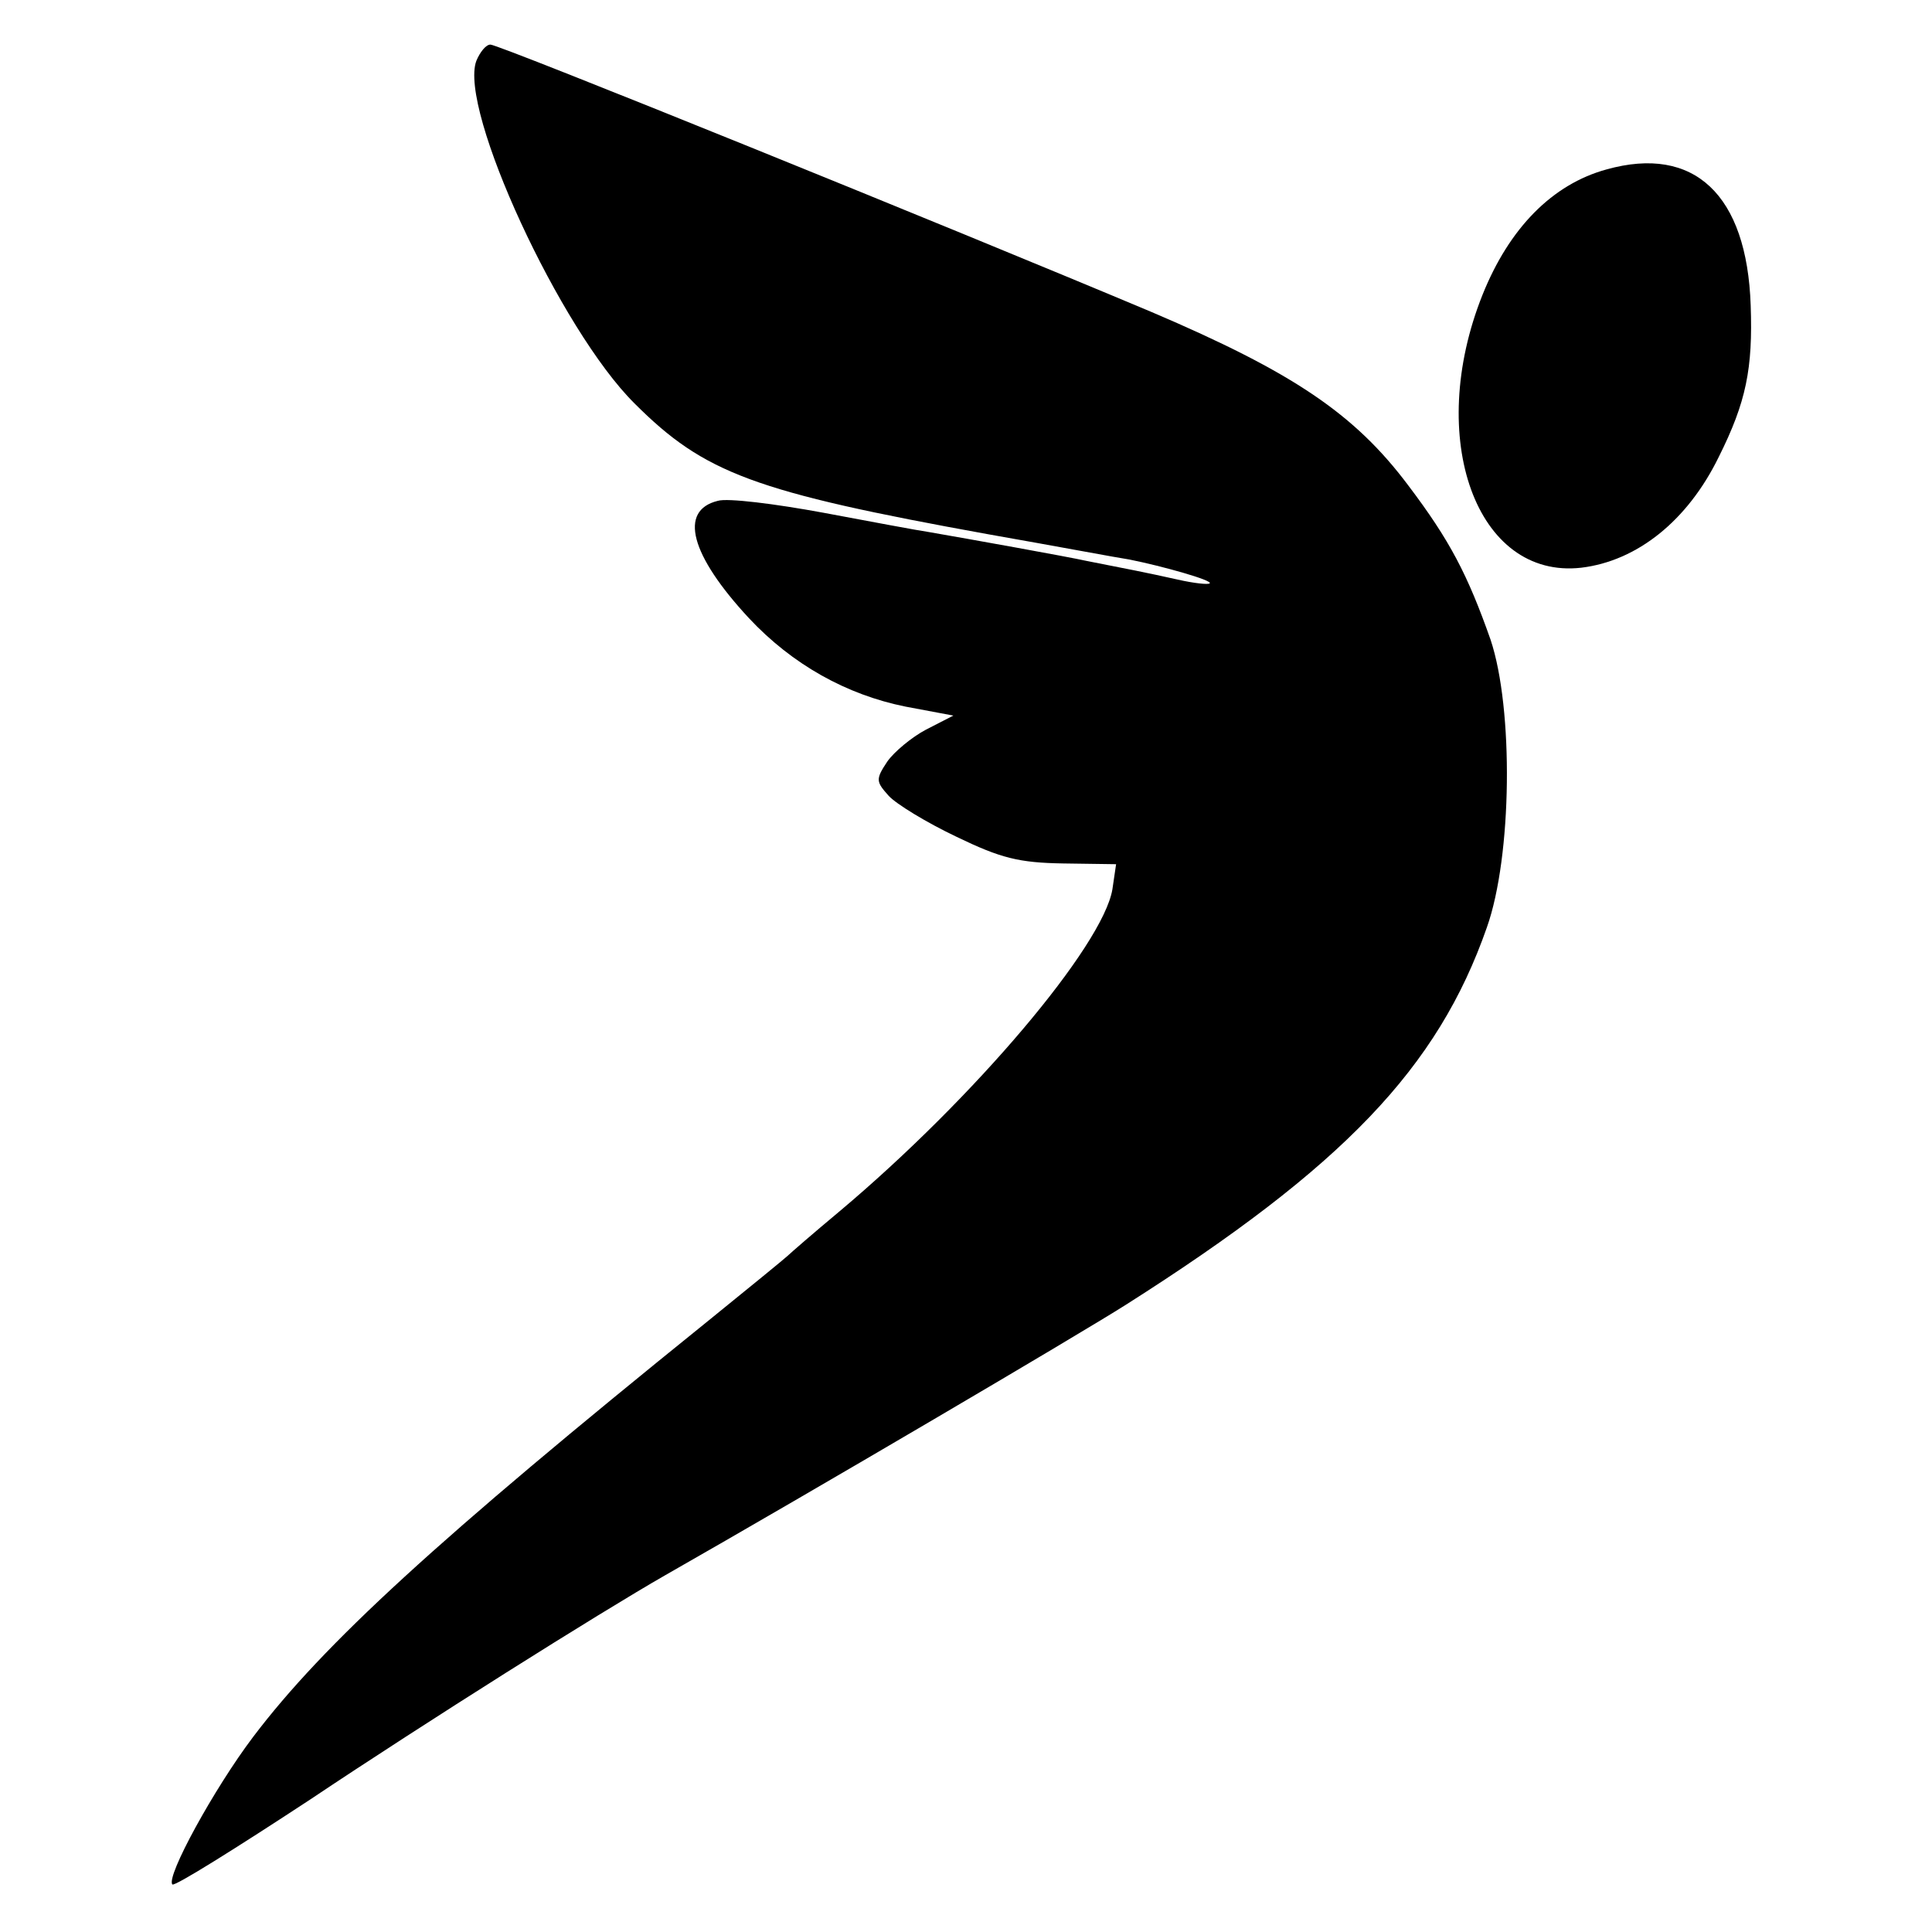
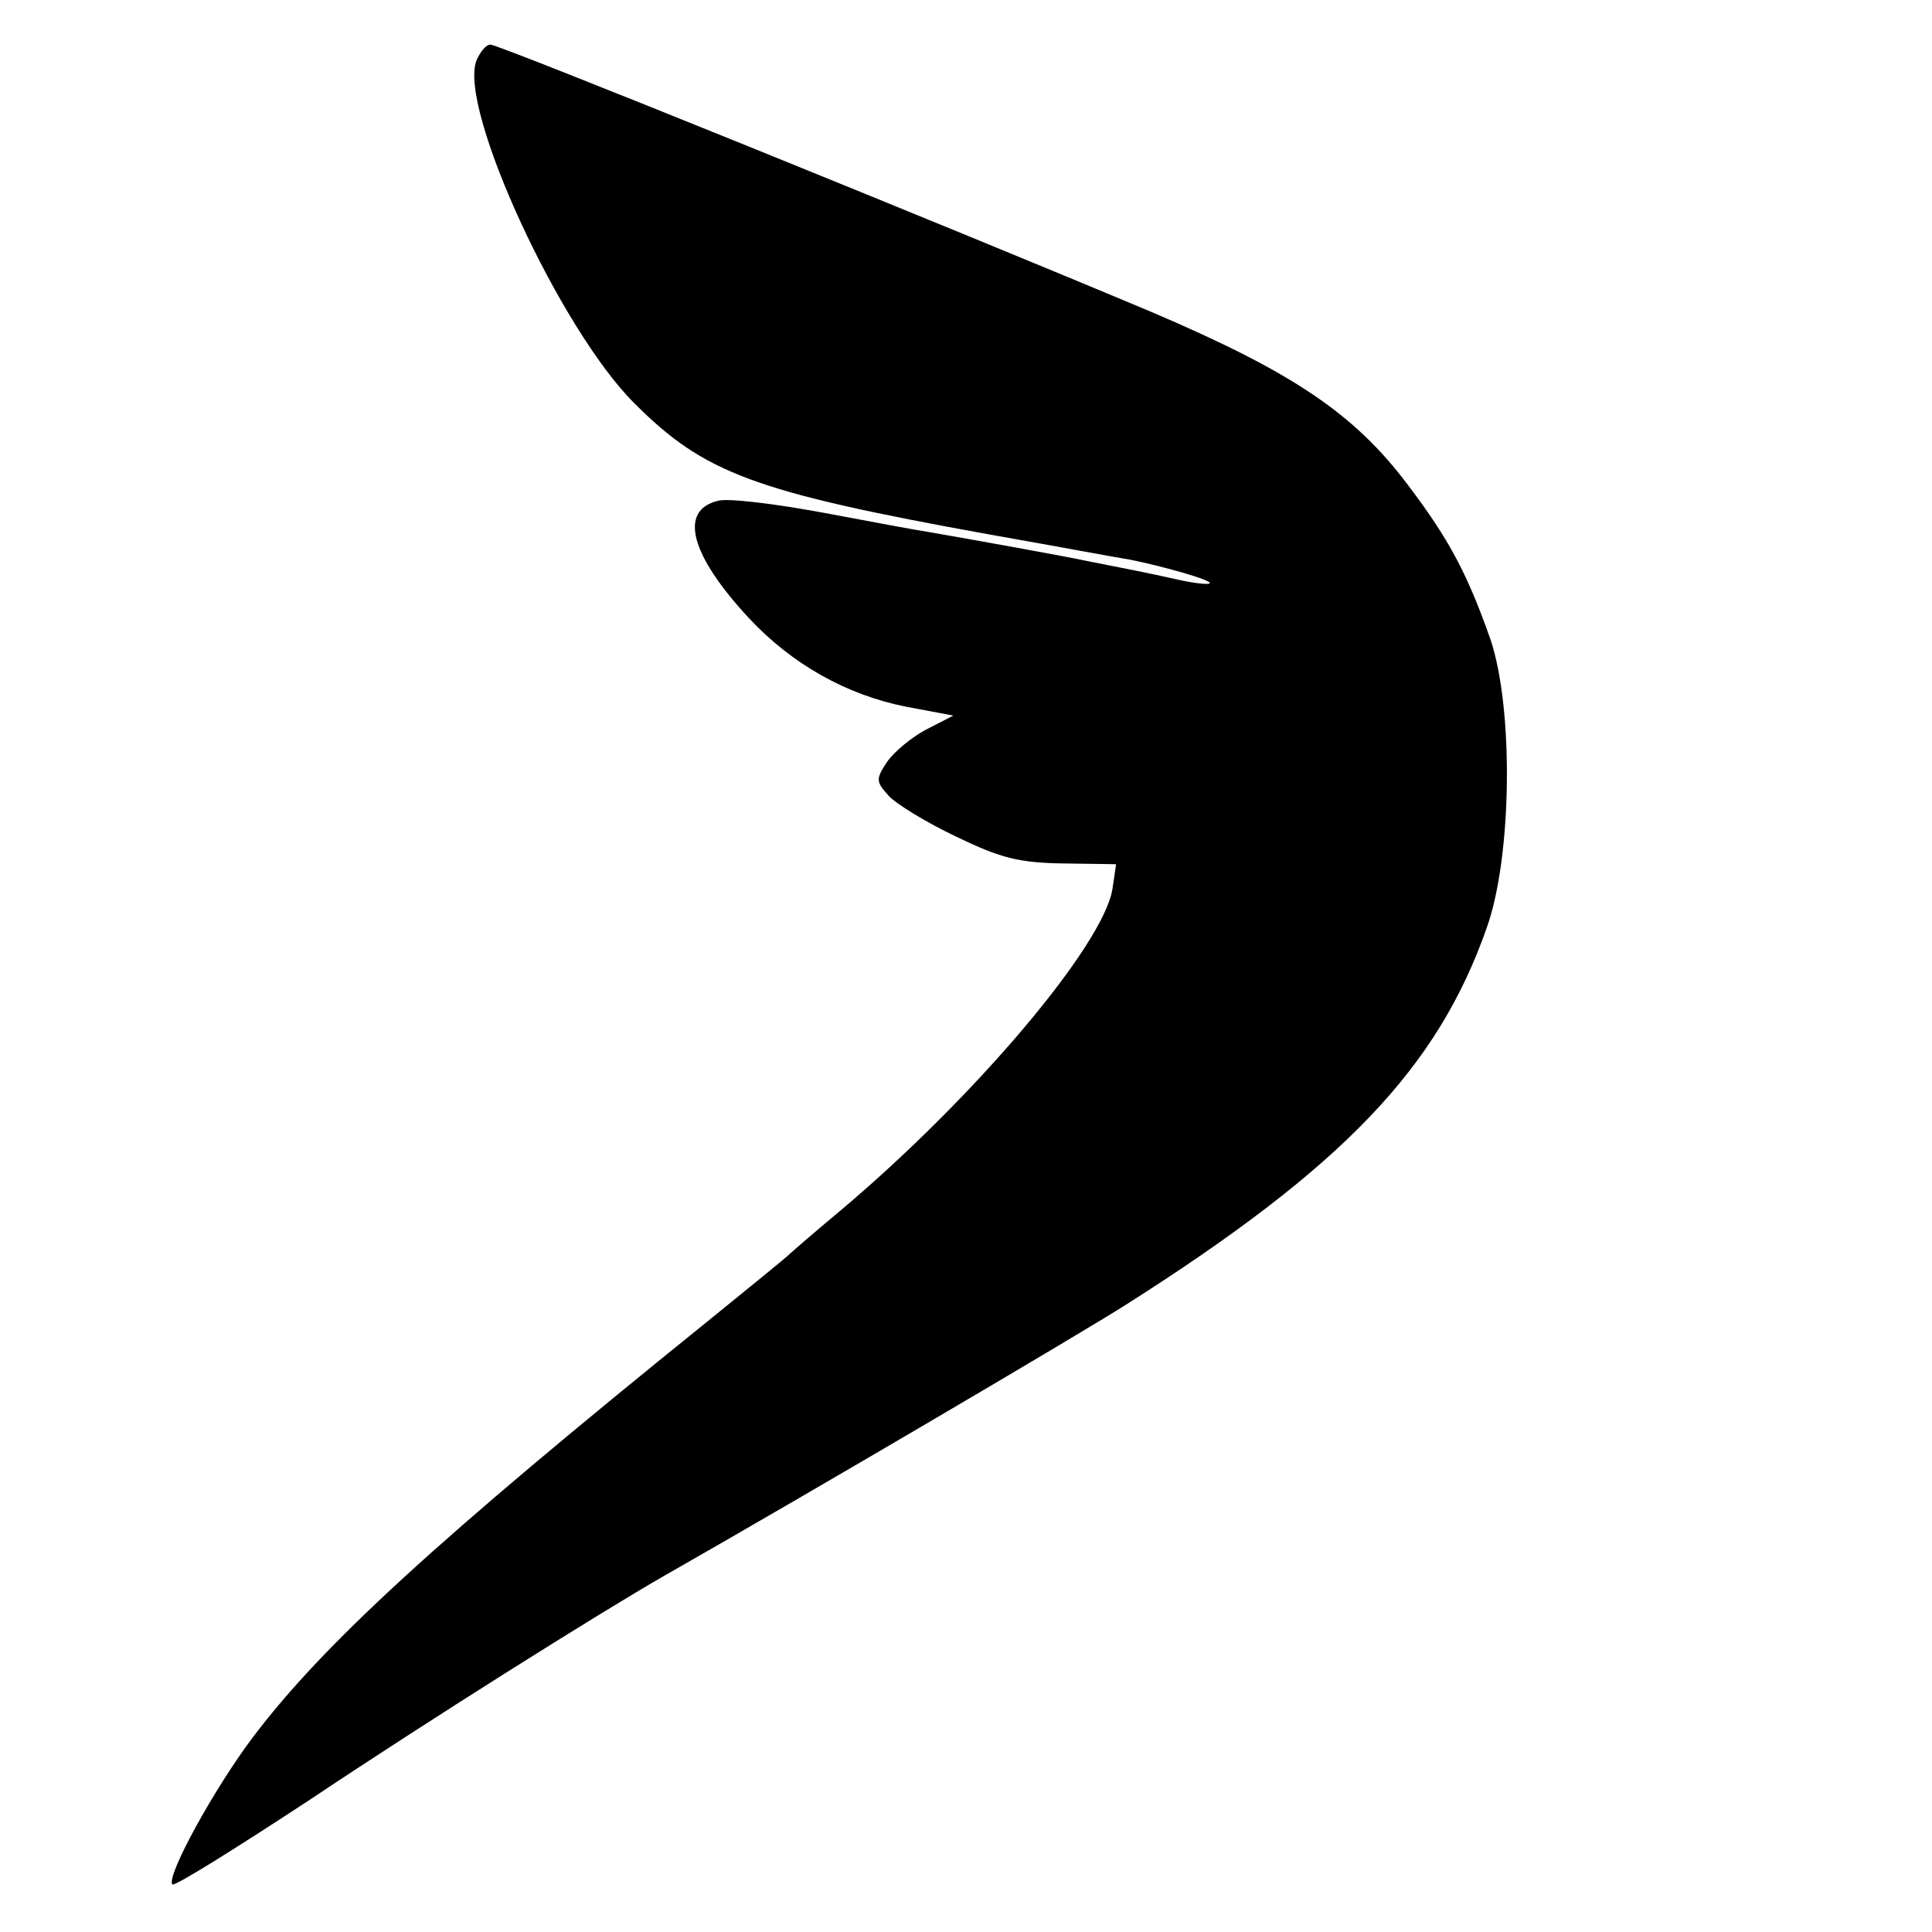
<svg xmlns="http://www.w3.org/2000/svg" version="1.0" width="260pt" height="260pt" viewBox="0 0 260 260" preserveAspectRatio="xMidYMid meet">
  <g transform="translate(0,260) scale(0.1,-0.1)" fill="#000000" stroke="none">
    <path d="M641 2518 c-24 -65 113 -362 213 -461 94 -94 161 -119 476 -176 91 -16 176 -32 190 -34 45 -9 112 -28 108 -32 -2 -2 -21 0 -43 5 -40 9 -71 15 -122 25 -27 6 -161 30 -213 39 -14 2 -78 14 -142 26 -65 12 -129 20 -142 16 -53 -13 -37 -73 42 -158 58 -62 131 -103 211 -119 l64 -12 -37 -19 c-19 -10 -43 -30 -52 -43 -16 -24 -15 -27 2 -46 10 -11 51 -36 91 -55 60 -29 84 -35 144 -36 l71 -1 -5 -34 c-13 -76 -185 -280 -367 -433 -36 -30 -67 -57 -70 -60 -3 -3 -52 -43 -110 -90 -363 -293 -515 -433 -609 -557 -53 -70 -118 -189 -109 -199 3 -3 86 49 185 114 157 105 389 251 478 302 200 114 557 324 620 364 293 186 420 319 486 508 34 96 36 294 5 387 -31 88 -55 134 -111 208 -72 96 -155 152 -345 233 -271 114 -878 360 -890 360 -6 0 -14 -10 -19 -22z" />
-     <path d="M2162 2372 c-73 -20 -131 -79 -167 -169 -77 -193 -8 -383 133 -367 75 9 143 63 185 149 37 74 46 119 43 204 -5 149 -76 216 -194 183z" />
  </g>
</svg>